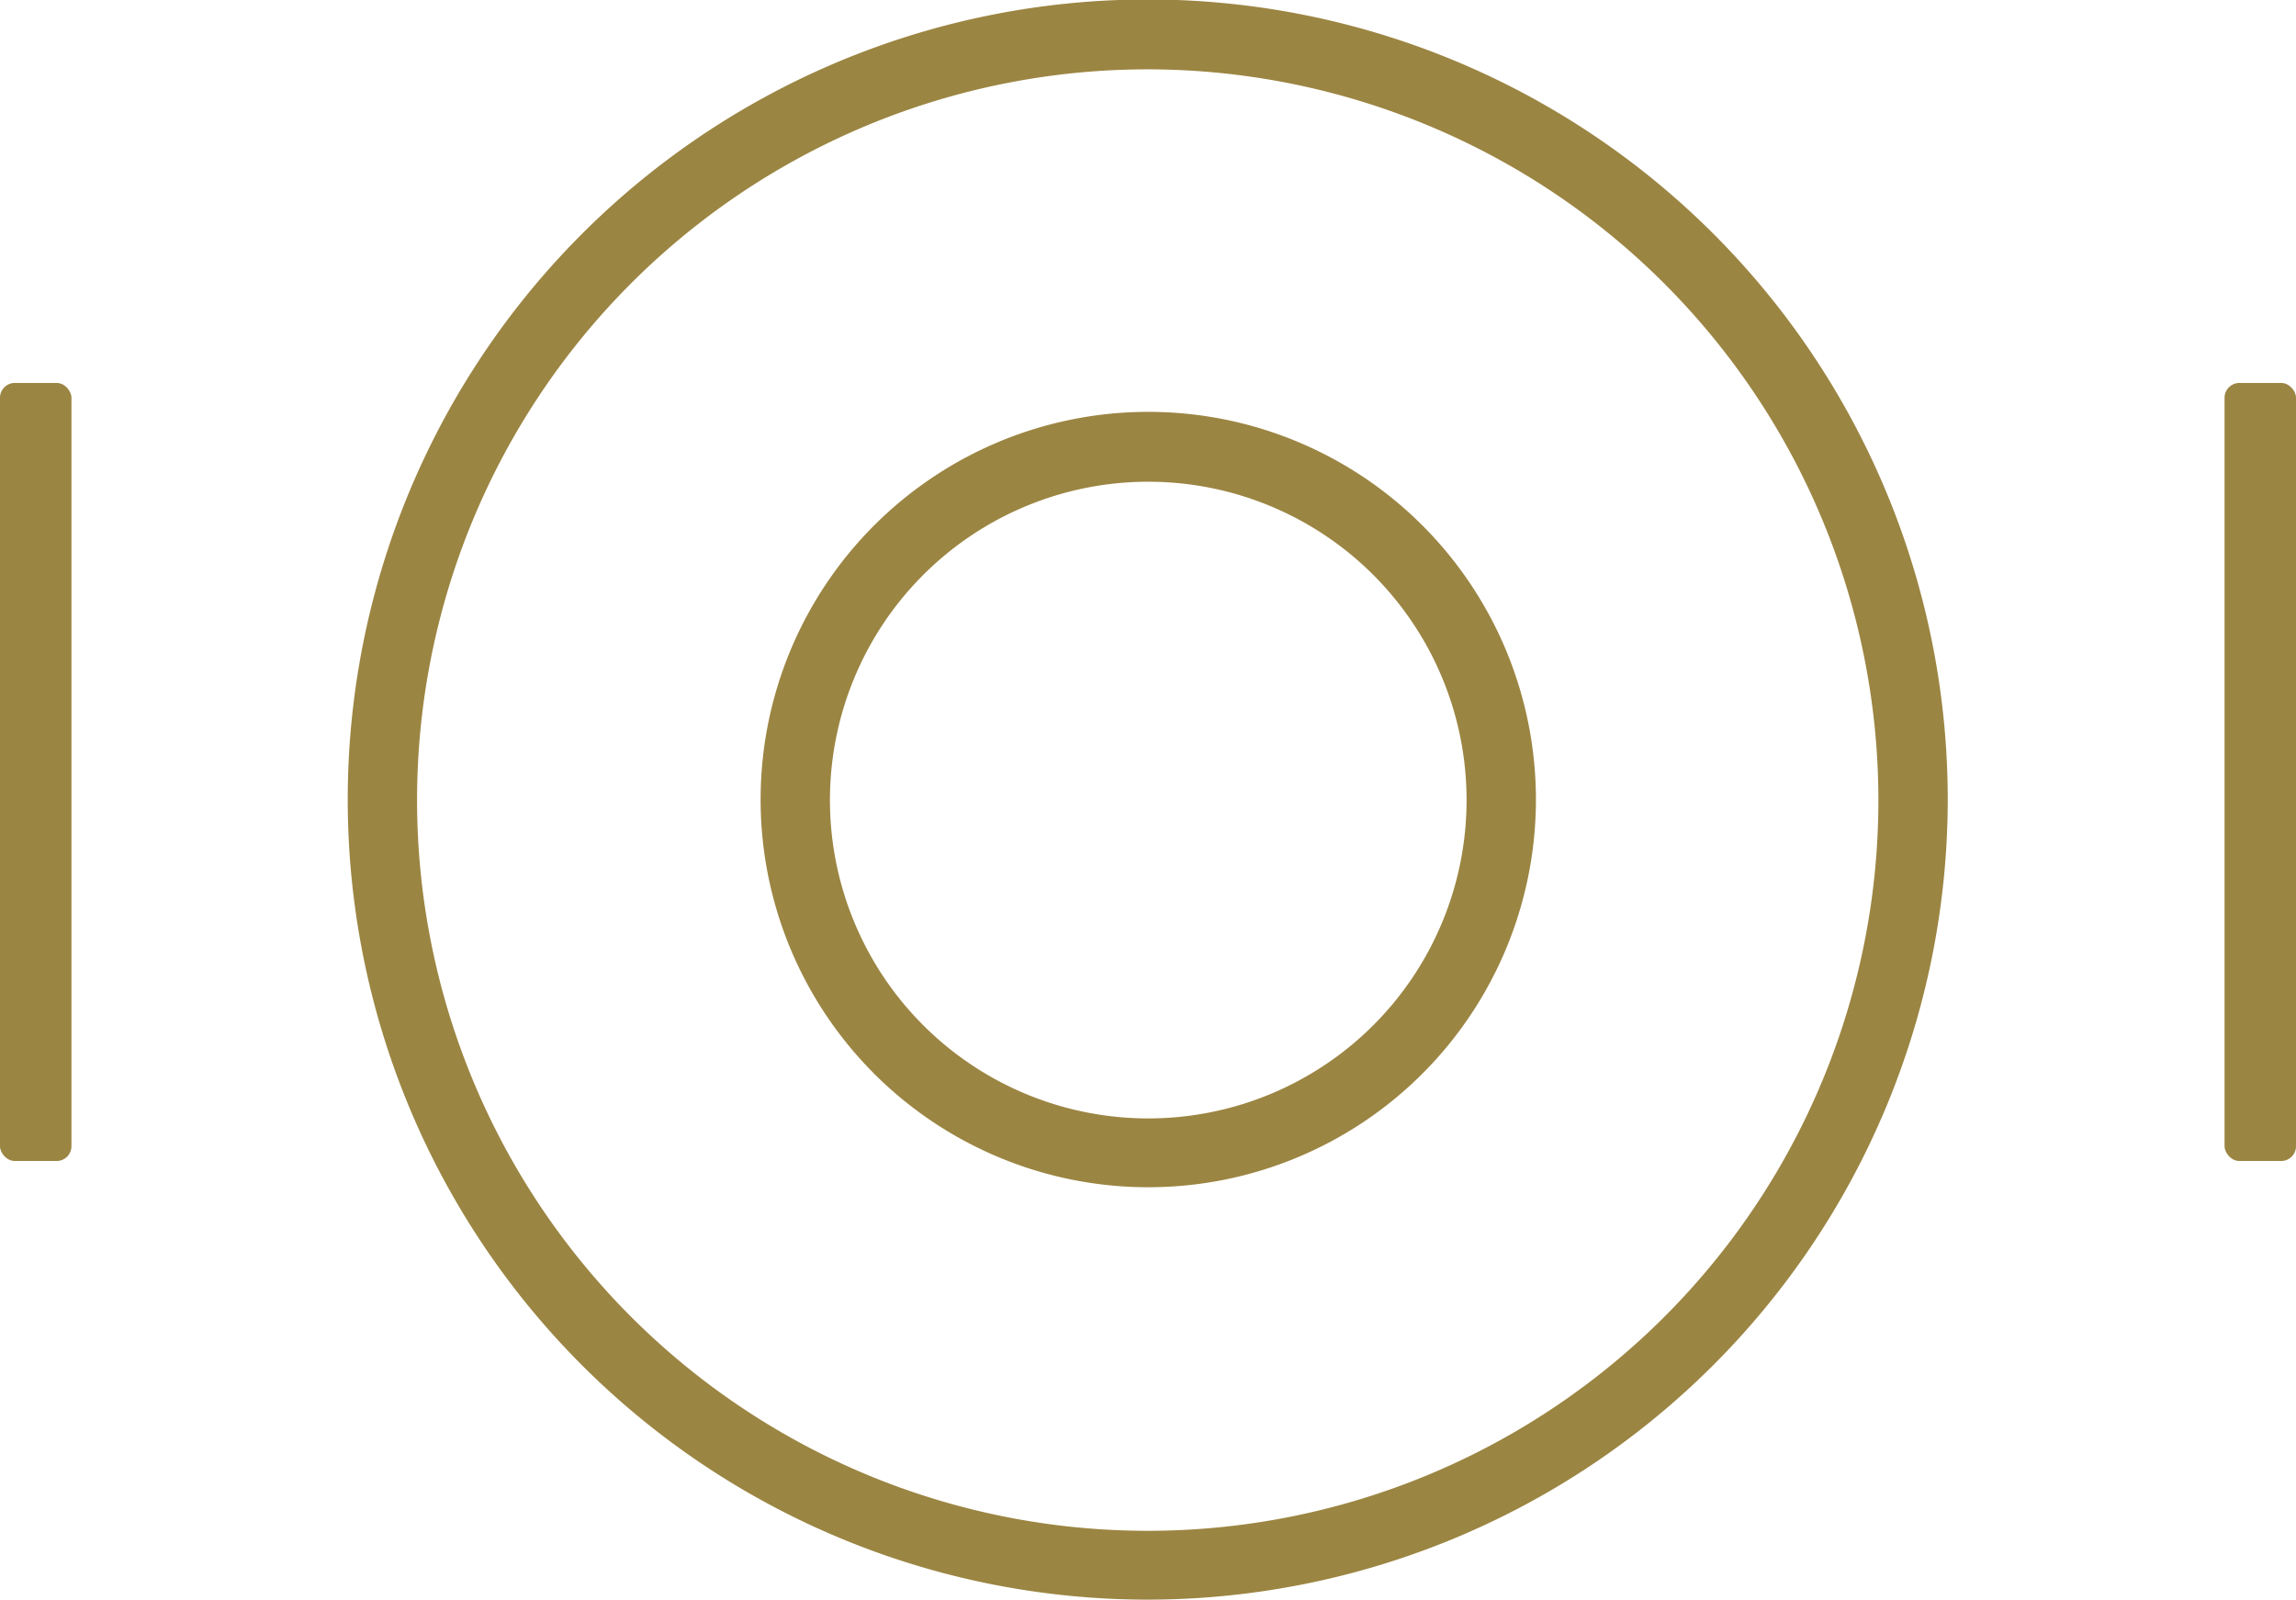
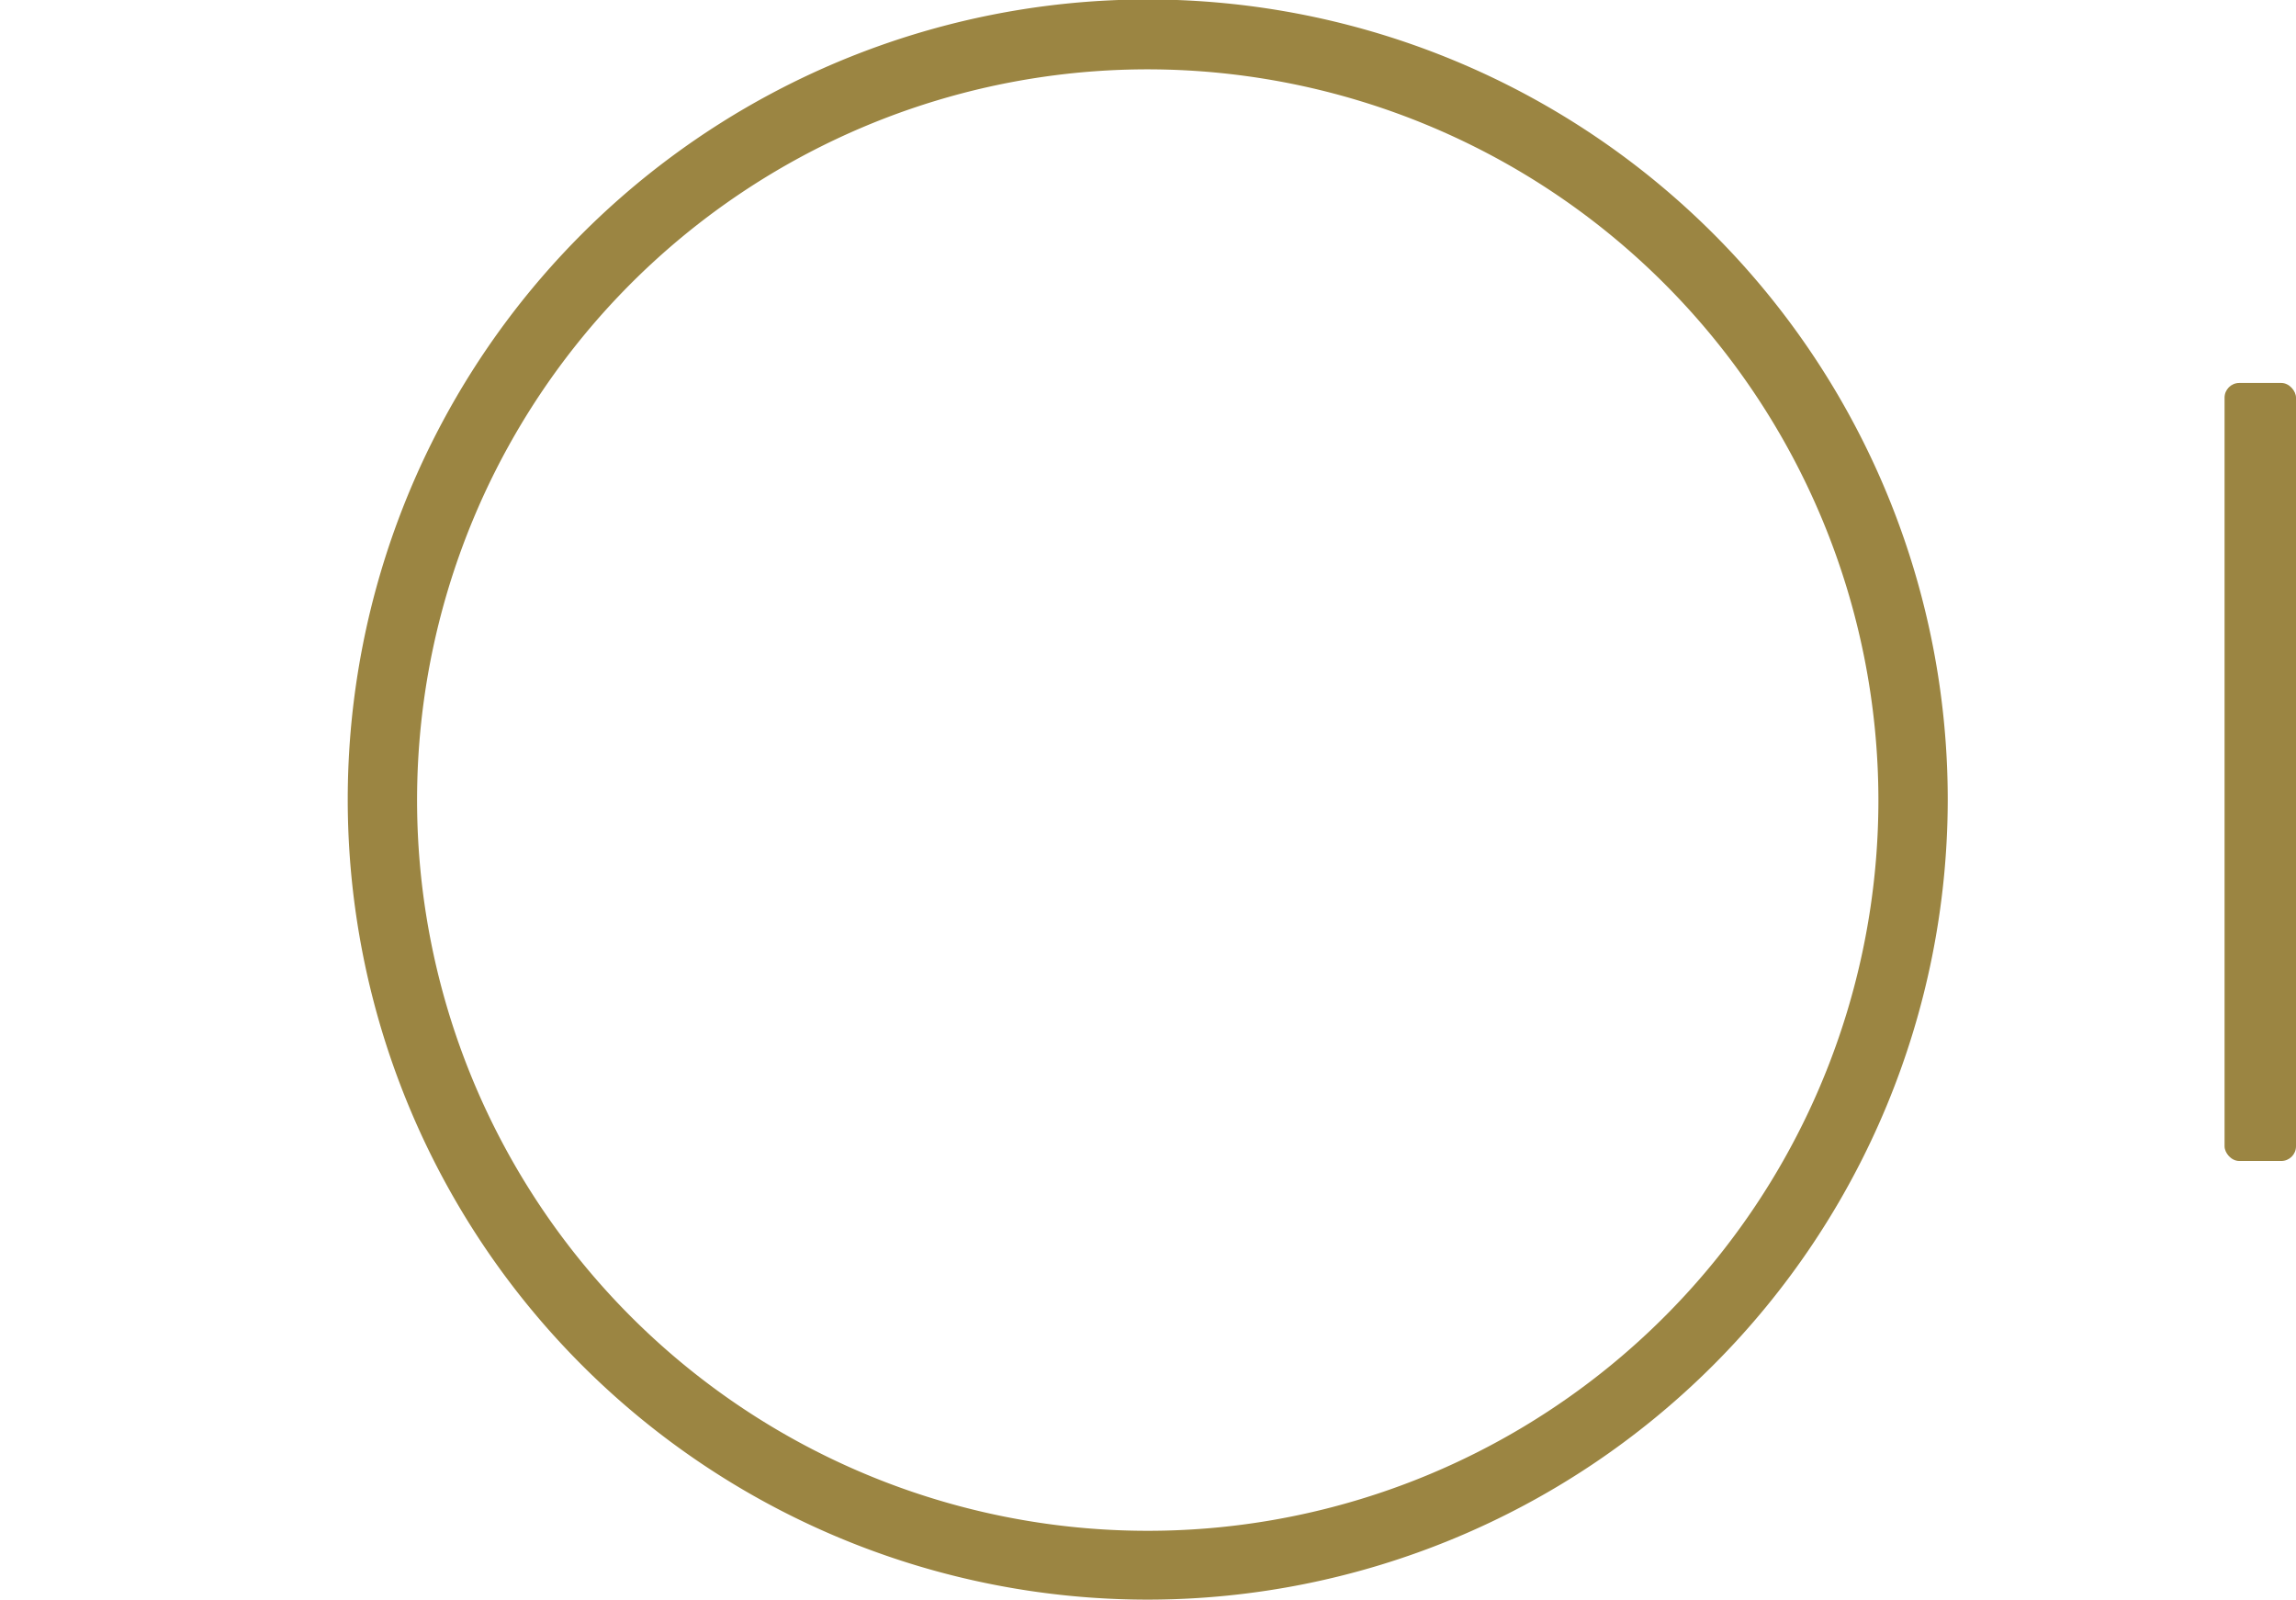
<svg xmlns="http://www.w3.org/2000/svg" viewBox="0 0 43.71 30.45">
  <title>CIG_logo_RESTAURANT_LEJARDIN</title>
  <path d="M21.86,30.45A15.23,15.23,0,1,1,37.08,15.23,15.24,15.24,0,0,1,21.86,30.45Zm0-29.13A13.91,13.91,0,1,0,35.76,15.23,13.92,13.92,0,0,0,21.86,1.32Z" fill="#9b8542" />
-   <path d="M21.86,22.6a7.38,7.38,0,1,1,7.38-7.38A7.38,7.38,0,0,1,21.86,22.6Zm0-13.43a6.06,6.06,0,1,0,6.06,6.06A6.06,6.06,0,0,0,21.86,9.17Z" fill="#9b8542" />
  <rect x="42.35" y="7.29" width="1.36" height="14.81" rx="0.28" ry="0.28" fill="#9b8542" />
-   <rect y="7.29" width="1.36" height="14.81" rx="0.28" ry="0.28" fill="#9b8542" />
</svg>